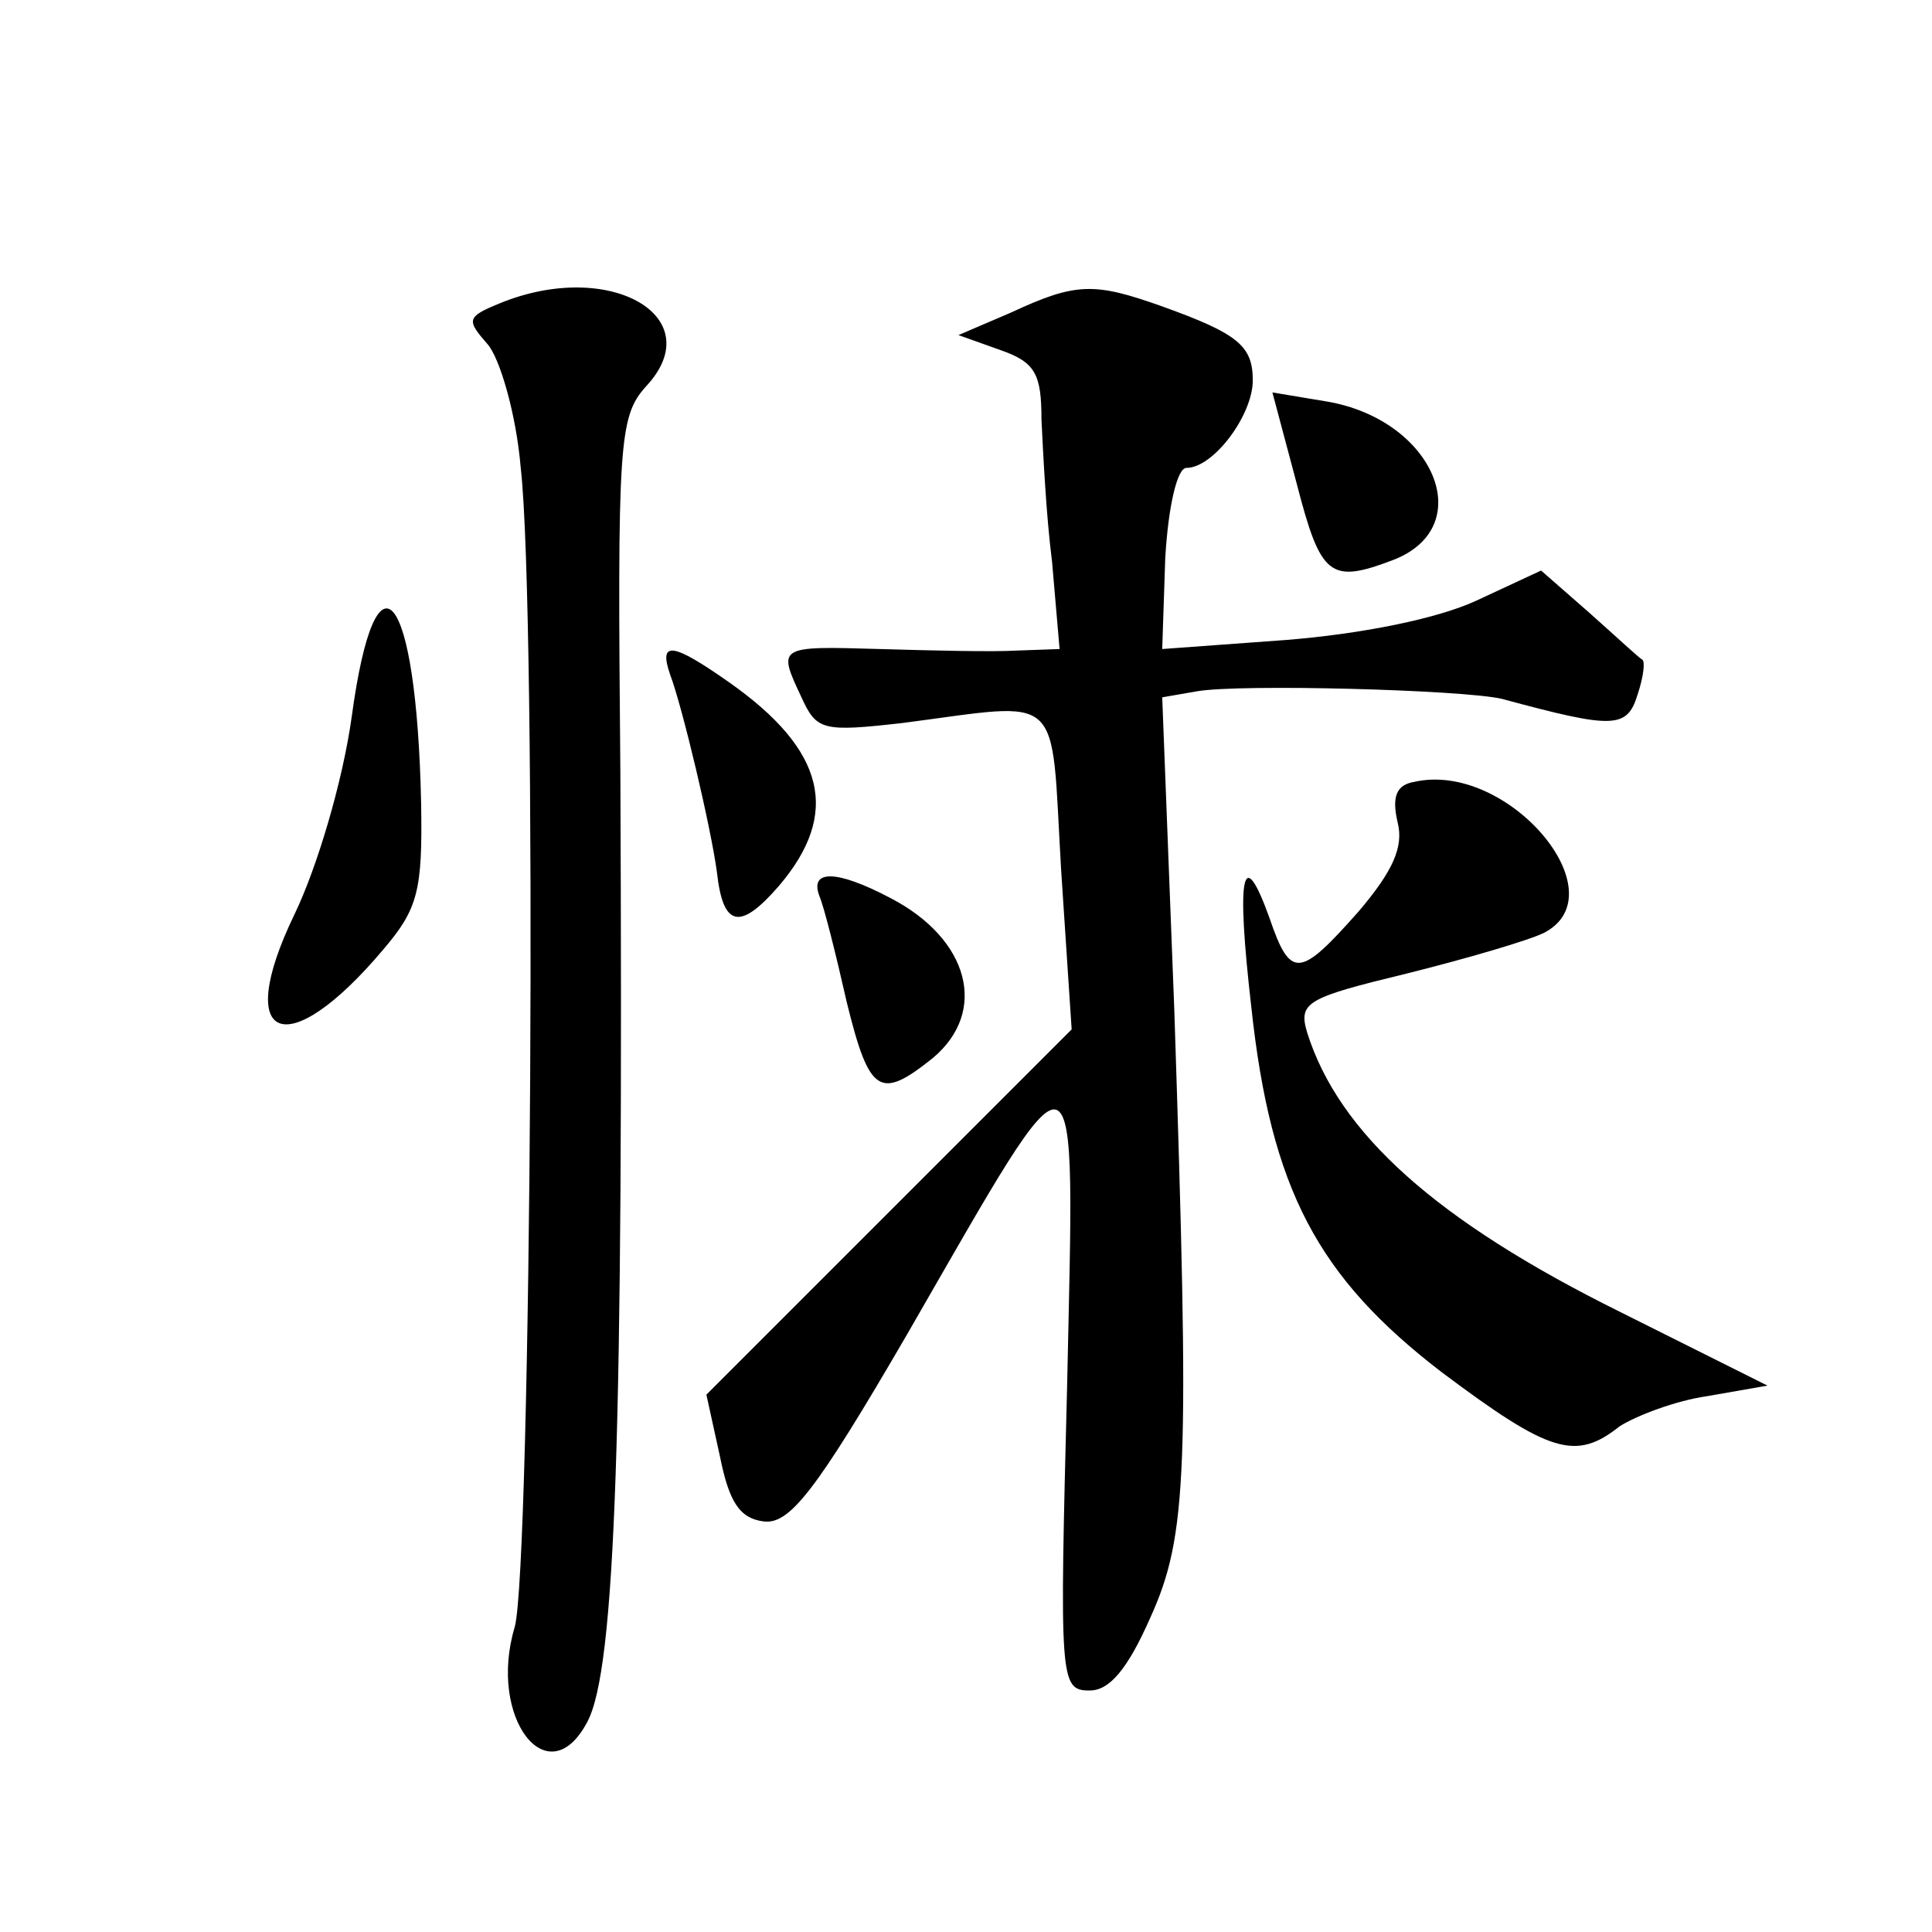
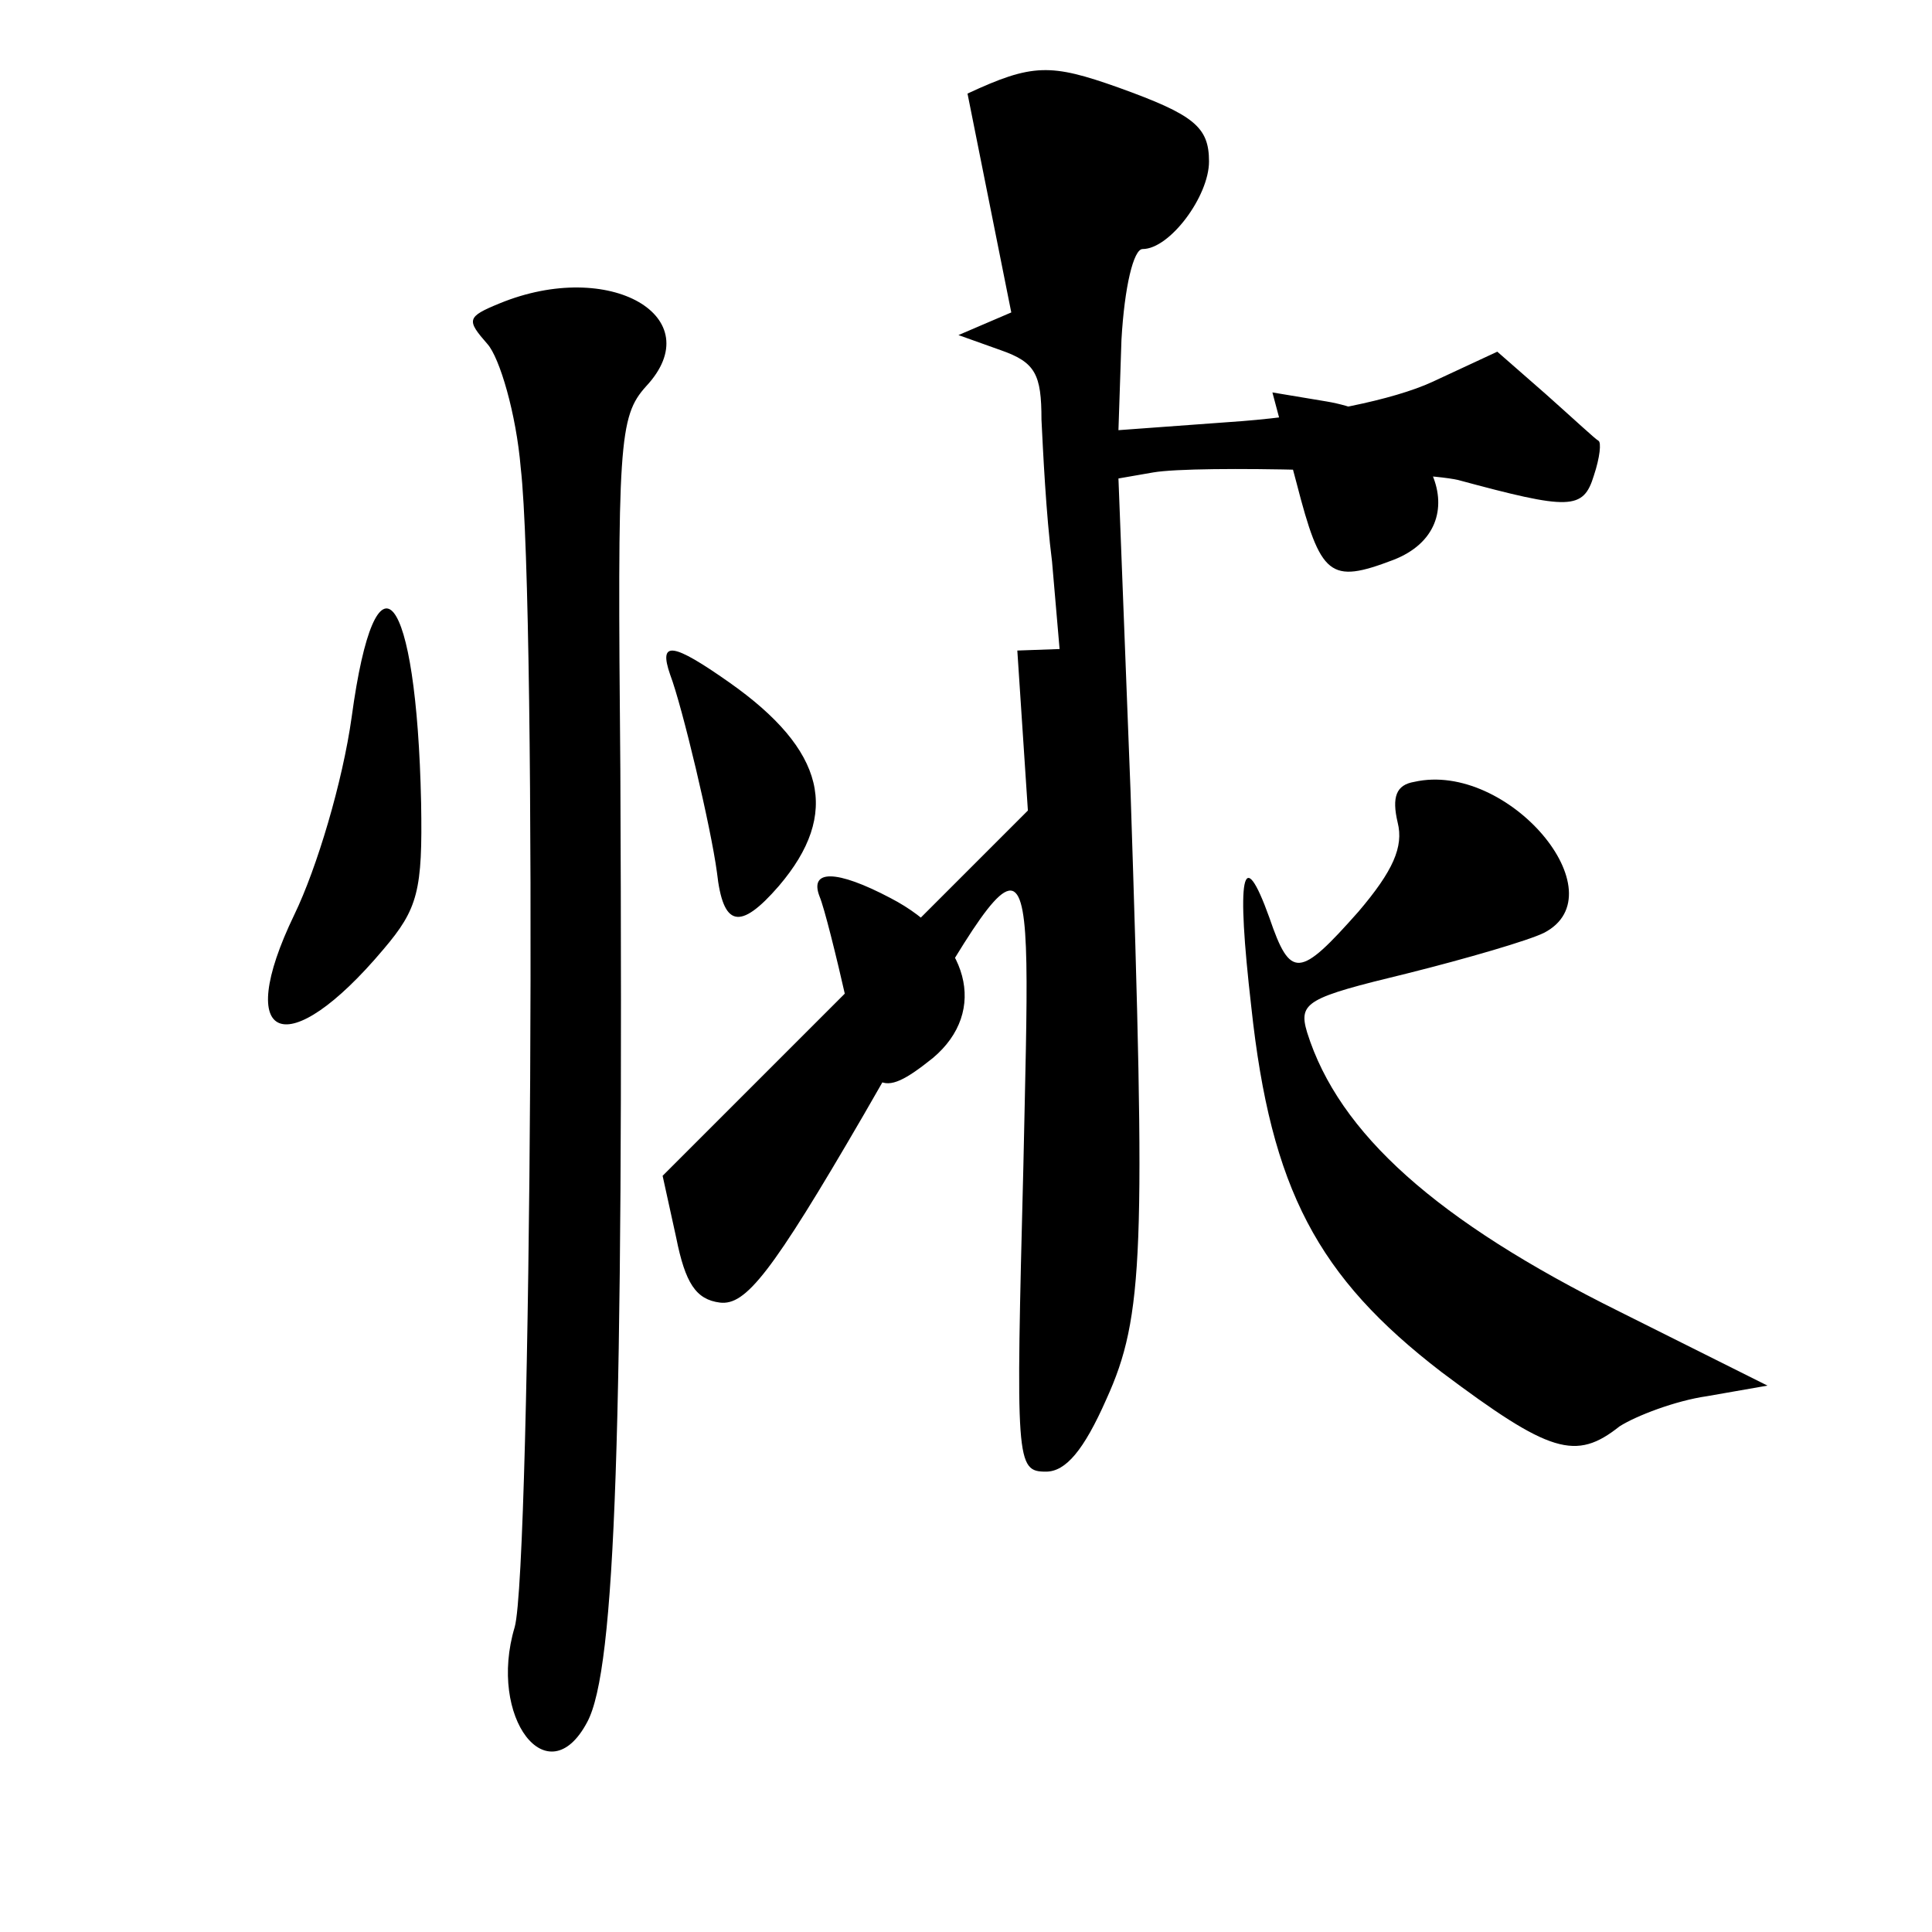
<svg xmlns="http://www.w3.org/2000/svg" version="1.0" width="128pt" height="128pt" viewBox="0 0 128 128" preserveAspectRatio="xMidYMid meet">
  <g transform="translate(0,128) scale(0.1,-0.1)" fill="#0" stroke="none">
-     <path d="M331 1079 c-22 -9 -22 -11 -8 -27 8 -9 19 -46 22 -82 11 -95 7 -729 -4 -768 -18 -60 22 -112 48 -63 19 35 24 193 22 630 -2 218 -1 235 17 255 43 46 -24 85 -97 55z M670 1073 l-35 -15 28 -10 c23 -8 27 -16 27 -46 1 -20 3 -63 7 -94 l5 -58 -28 -1 c-16 -1 -57 0 -91 1 -68 2 -68 2 -52 -32 10 -22 14 -23 67 -17 108 14 98 23 105 -97 l7 -106 -121 -121 -121 -121 9 -41 c6 -30 13 -41 29 -43 17 -2 34 19 95 124 117 203 111 205 106 -34 -5 -196 -5 -202 15 -202 13 0 25 14 40 48 25 55 26 98 16 403 l-8 207 23 4 c29 5 176 1 202 -5 74 -20 83 -20 90 3 4 12 5 22 3 23 -2 1 -17 15 -35 31 l-32 28 -43 -20 c-26 -12 -76 -22 -126 -26 l-82 -6 2 60 c2 35 8 60 14 60 18 0 44 35 44 58 0 23 -10 31 -60 49 -45 16 -57 16 -100 -4z M859 960 c16 -62 22 -67 64 -51 57 22 27 93 -44 105 l-36 6 16 -60z M233 805 c-6 -43 -23 -100 -38 -131 -41 -85 -5 -99 59 -23 23 27 26 39 25 97 -3 142 -30 175 -46 57z M444 833 c8 -21 27 -101 31 -131 4 -36 15 -39 41 -9 41 48 31 90 -33 135 -37 26 -47 28 -39 5z M937 762 c-12 -2 -15 -10 -11 -27 4 -16 -3 -32 -26 -59 -39 -44 -45 -45 -59 -4 -18 50 -22 28 -12 -59 13 -121 44 -179 126 -242 72 -54 89 -59 118 -36 11 7 37 17 58 20 l40 7 -98 49 c-121 60 -186 118 -207 185 -6 20 0 23 66 39 40 10 81 22 91 27 50 26 -24 114 -86 100z M543 686 c3 -7 11 -39 18 -70 15 -61 22 -65 57 -37 37 31 24 79 -28 106 -36 19 -54 19 -47 1z" />
+     <path d="M331 1079 c-22 -9 -22 -11 -8 -27 8 -9 19 -46 22 -82 11 -95 7 -729 -4 -768 -18 -60 22 -112 48 -63 19 35 24 193 22 630 -2 218 -1 235 17 255 43 46 -24 85 -97 55z M670 1073 l-35 -15 28 -10 c23 -8 27 -16 27 -46 1 -20 3 -63 7 -94 l5 -58 -28 -1 l7 -106 -121 -121 -121 -121 9 -41 c6 -30 13 -41 29 -43 17 -2 34 19 95 124 117 203 111 205 106 -34 -5 -196 -5 -202 15 -202 13 0 25 14 40 48 25 55 26 98 16 403 l-8 207 23 4 c29 5 176 1 202 -5 74 -20 83 -20 90 3 4 12 5 22 3 23 -2 1 -17 15 -35 31 l-32 28 -43 -20 c-26 -12 -76 -22 -126 -26 l-82 -6 2 60 c2 35 8 60 14 60 18 0 44 35 44 58 0 23 -10 31 -60 49 -45 16 -57 16 -100 -4z M859 960 c16 -62 22 -67 64 -51 57 22 27 93 -44 105 l-36 6 16 -60z M233 805 c-6 -43 -23 -100 -38 -131 -41 -85 -5 -99 59 -23 23 27 26 39 25 97 -3 142 -30 175 -46 57z M444 833 c8 -21 27 -101 31 -131 4 -36 15 -39 41 -9 41 48 31 90 -33 135 -37 26 -47 28 -39 5z M937 762 c-12 -2 -15 -10 -11 -27 4 -16 -3 -32 -26 -59 -39 -44 -45 -45 -59 -4 -18 50 -22 28 -12 -59 13 -121 44 -179 126 -242 72 -54 89 -59 118 -36 11 7 37 17 58 20 l40 7 -98 49 c-121 60 -186 118 -207 185 -6 20 0 23 66 39 40 10 81 22 91 27 50 26 -24 114 -86 100z M543 686 c3 -7 11 -39 18 -70 15 -61 22 -65 57 -37 37 31 24 79 -28 106 -36 19 -54 19 -47 1z" />
  </g>
</svg>